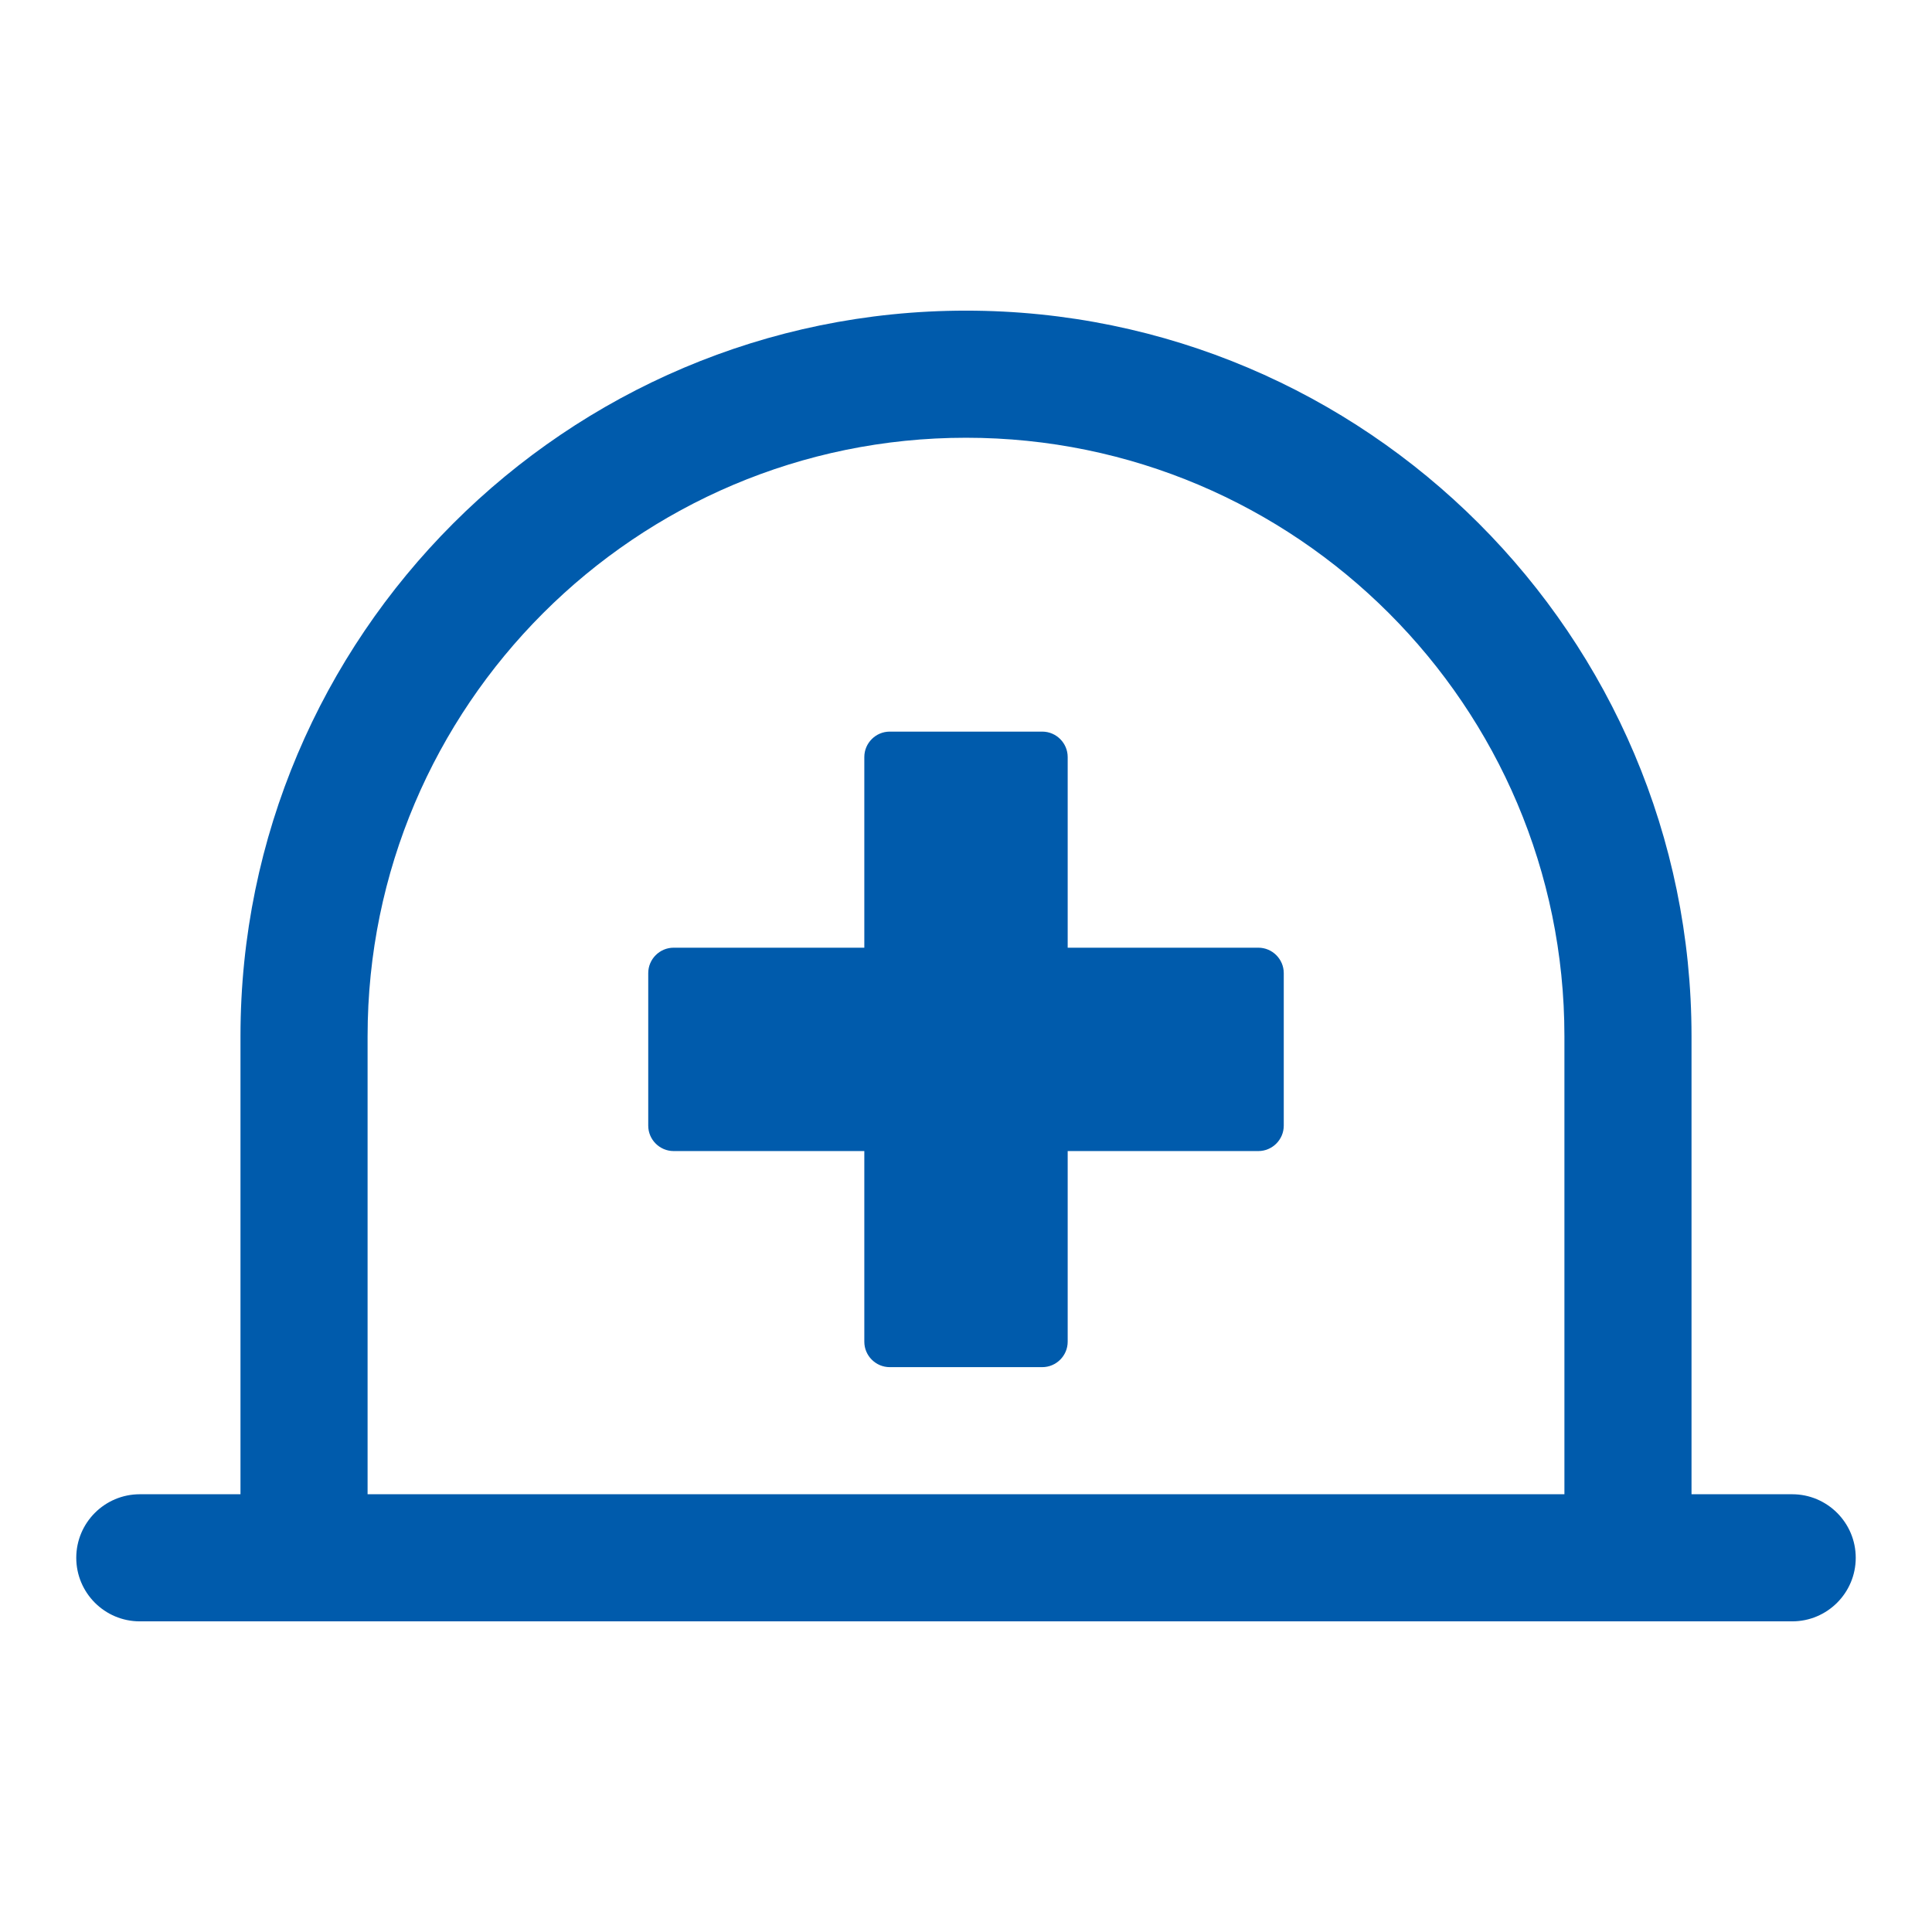
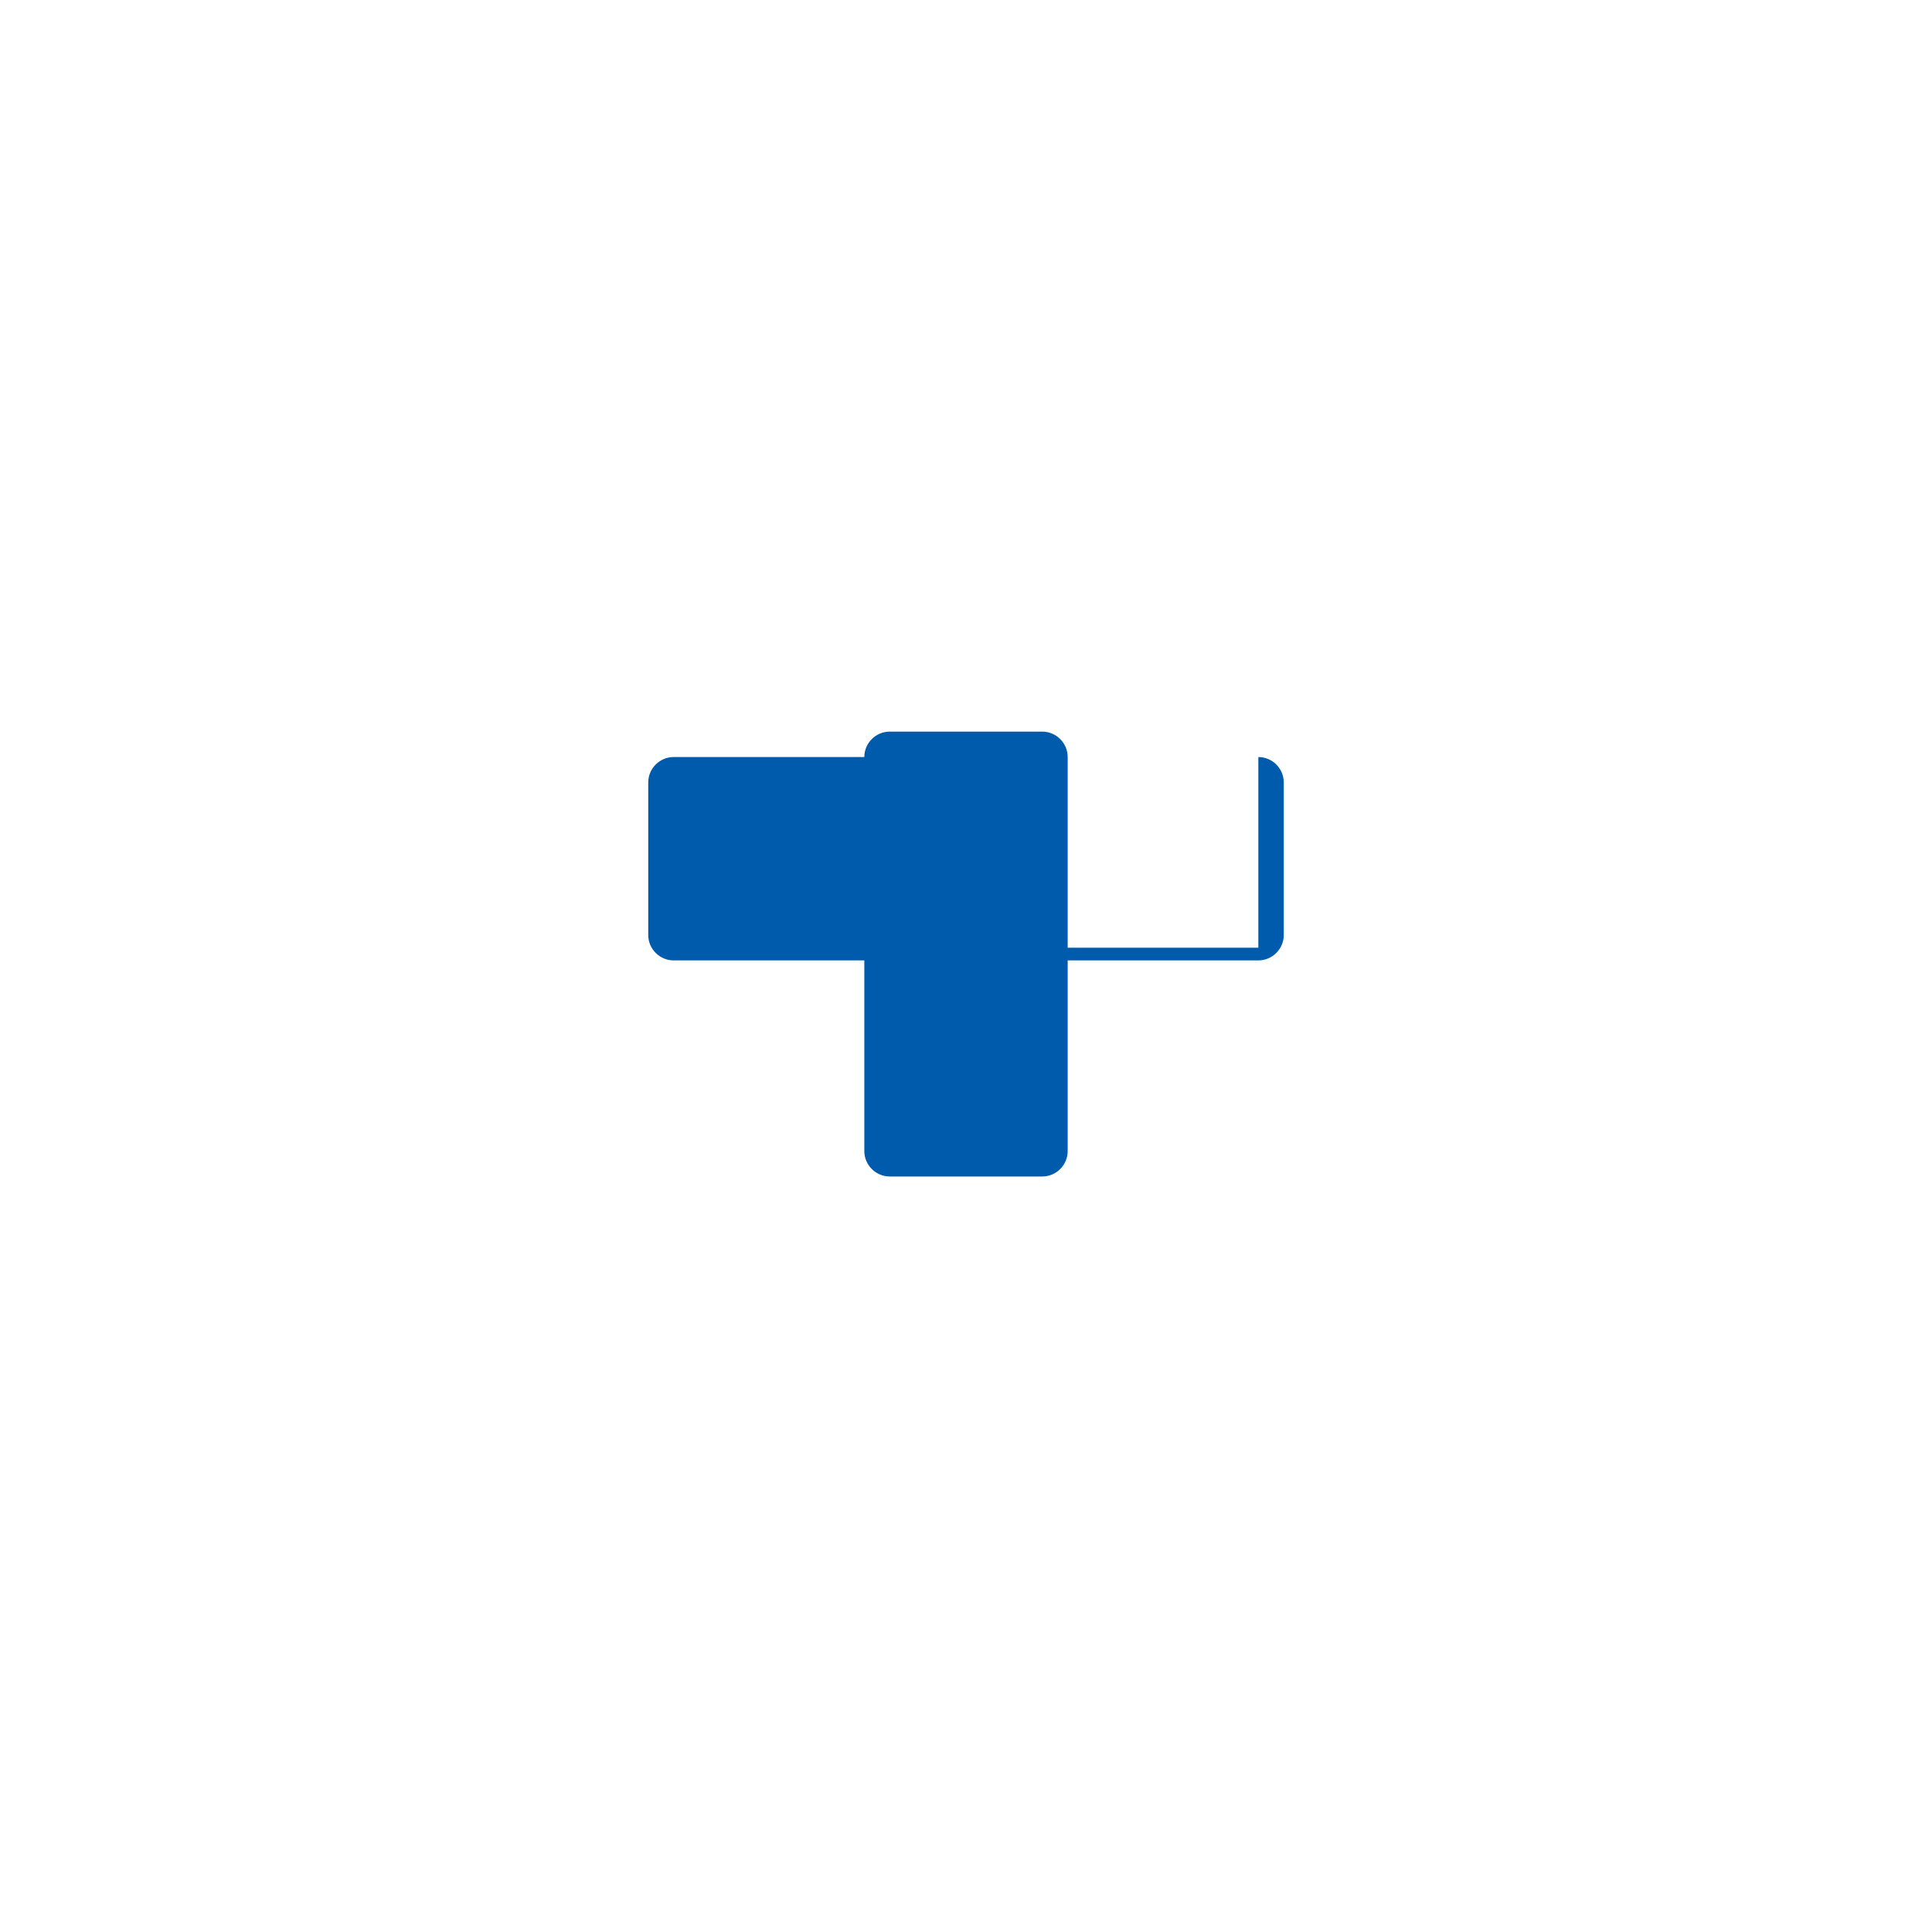
<svg xmlns="http://www.w3.org/2000/svg" id="_レイヤー_1" viewBox="0 0 76 76">
  <defs>
    <style>.cls-1{fill:#005bac;}</style>
  </defs>
-   <path class="cls-1" d="M5.5,63.78H70.5c1.38,0,2.5-1.12,2.5-2.5s-1.12-2.5-2.5-2.5h-3.96v-18.02c0-15.74-12.81-28.54-28.54-28.54S9.46,25.02,9.46,40.76v18.02h-3.96c-1.38,0-2.5,1.12-2.5,2.5s1.12,2.5,2.5,2.5Zm8.96-23.02c0-12.98,10.56-23.54,23.54-23.54s23.54,10.56,23.54,23.54v18.02H14.46v-18.02Z" />
-   <path class="cls-1" d="M49.5,37.28h-7.5v-7.5c0-.55-.45-1-1-1h-6c-.55,0-1,.45-1,1v7.5h-7.5c-.55,0-1,.45-1,1v6c0,.55,.45,1,1,1h7.5v7.5c0,.55,.45,1,1,1h6c.55,0,1-.45,1-1v-7.5h7.5c.55,0,1-.45,1-1v-6c0-.55-.45-1-1-1Z" />
+   <path class="cls-1" d="M49.5,37.28h-7.5v-7.5c0-.55-.45-1-1-1h-6c-.55,0-1,.45-1,1h-7.5c-.55,0-1,.45-1,1v6c0,.55,.45,1,1,1h7.5v7.5c0,.55,.45,1,1,1h6c.55,0,1-.45,1-1v-7.5h7.5c.55,0,1-.45,1-1v-6c0-.55-.45-1-1-1Z" />
</svg>